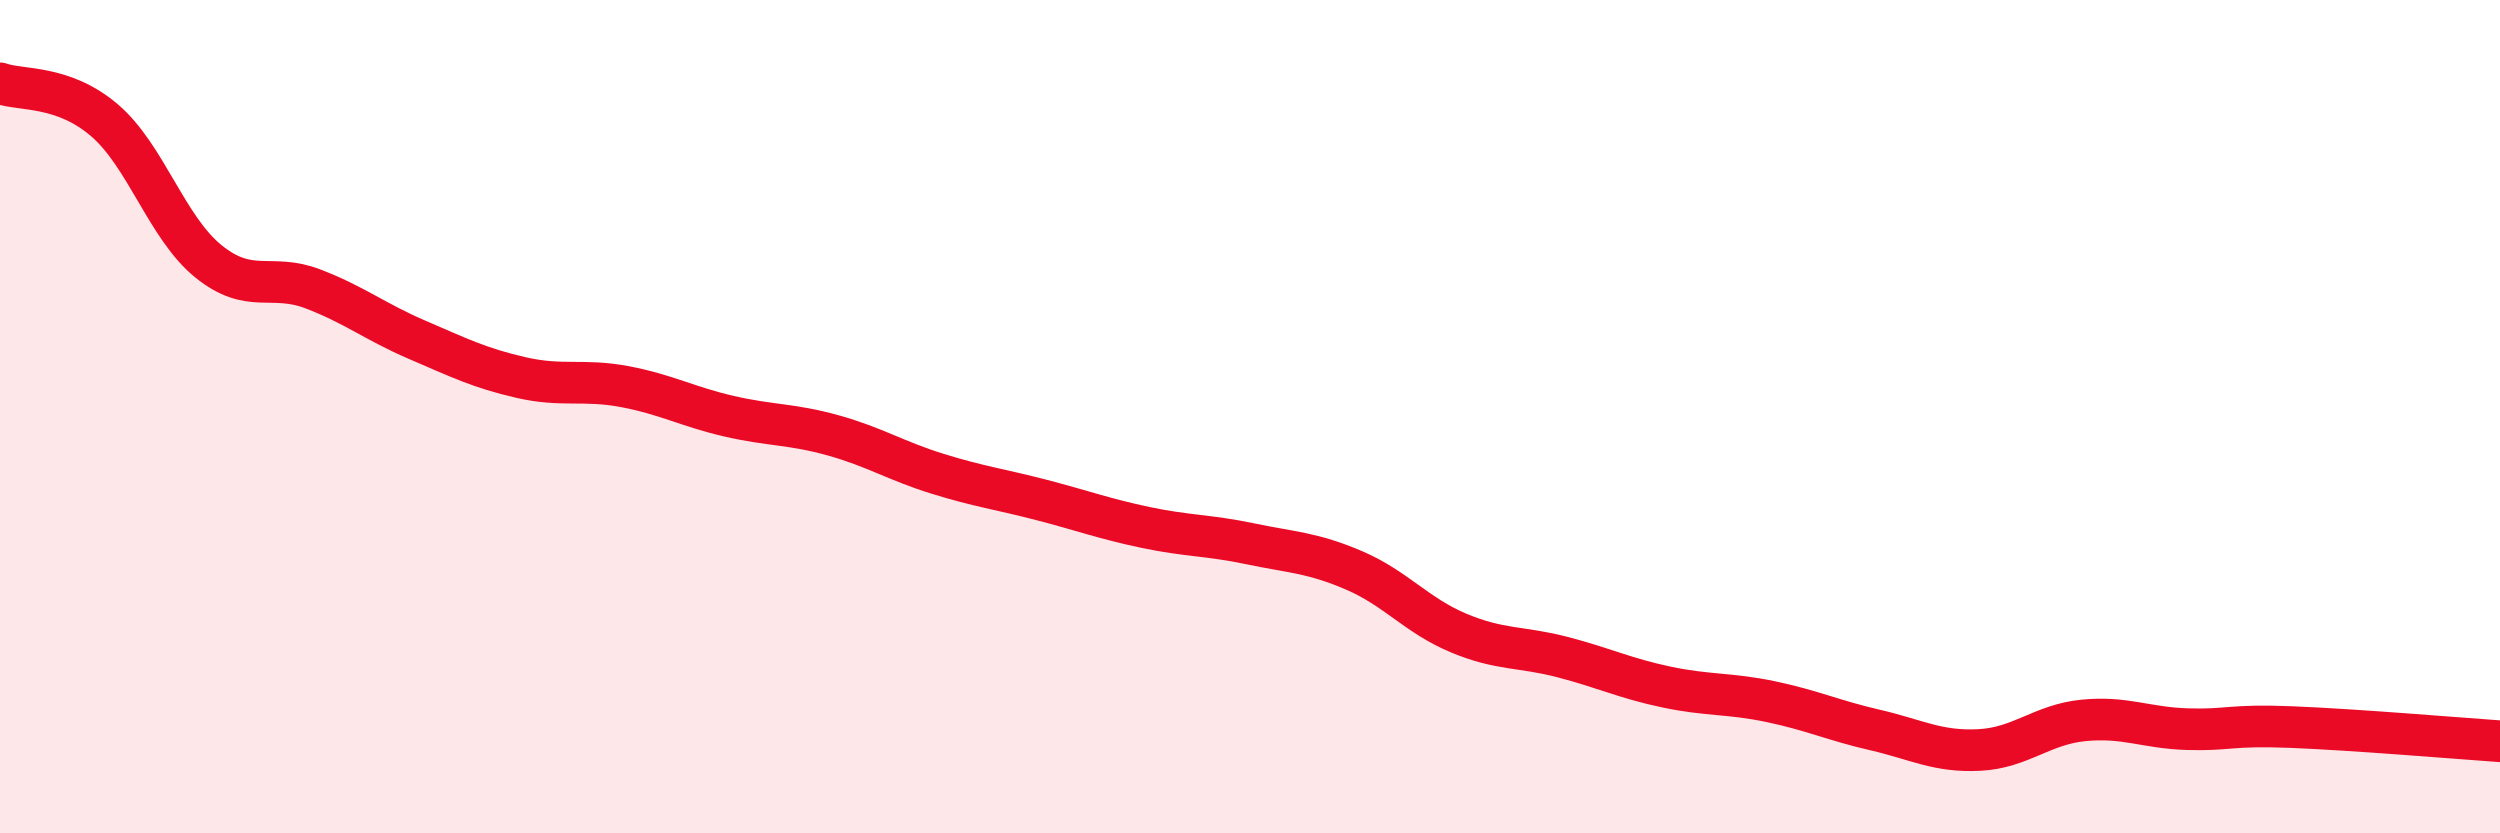
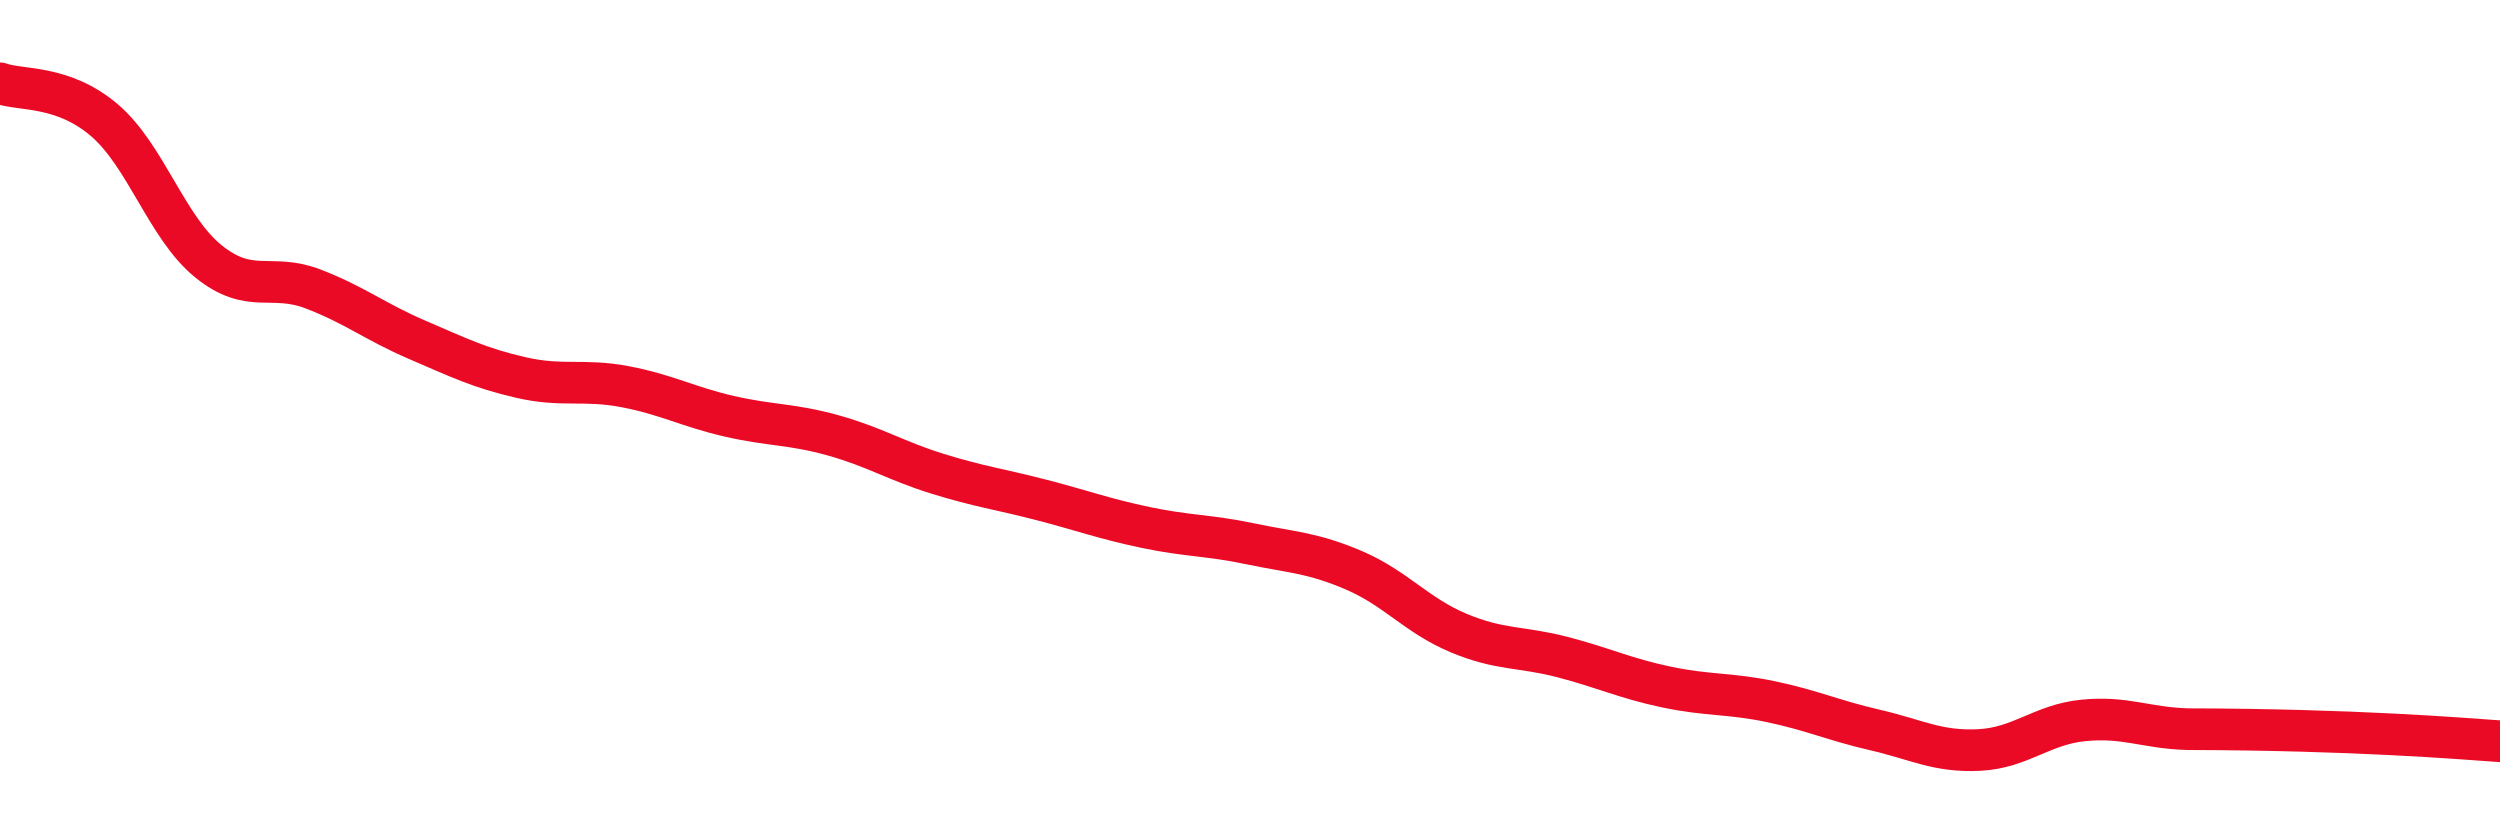
<svg xmlns="http://www.w3.org/2000/svg" width="60" height="20" viewBox="0 0 60 20">
-   <path d="M 0,2 C 0.5,2.18 1.5,2.03 2.5,2.88 C 3.5,3.73 4,5.46 5,6.27 C 6,7.08 6.5,6.55 7.5,6.93 C 8.5,7.31 9,7.72 10,8.15 C 11,8.58 11.5,8.83 12.5,9.06 C 13.5,9.29 14,9.09 15,9.28 C 16,9.47 16.5,9.76 17.5,9.99 C 18.5,10.22 19,10.17 20,10.45 C 21,10.73 21.5,11.06 22.5,11.37 C 23.5,11.68 24,11.74 25,12 C 26,12.26 26.5,12.45 27.5,12.66 C 28.5,12.87 29,12.84 30,13.05 C 31,13.26 31.5,13.26 32.5,13.69 C 33.5,14.12 34,14.77 35,15.19 C 36,15.61 36.5,15.51 37.5,15.77 C 38.5,16.03 39,16.28 40,16.49 C 41,16.7 41.5,16.63 42.5,16.84 C 43.5,17.05 44,17.29 45,17.52 C 46,17.75 46.5,18.05 47.5,18 C 48.5,17.95 49,17.39 50,17.29 C 51,17.19 51.5,17.47 52.5,17.5 C 53.5,17.53 53.5,17.39 55,17.45 C 56.5,17.51 59,17.72 60,17.79L60 20L0 20Z" fill="#EB0A25" opacity="0.1" stroke-linecap="round" stroke-linejoin="round" />
-   <path d="M 0,2 C 0.5,2.18 1.5,2.03 2.5,2.88 C 3.5,3.73 4,5.46 5,6.27 C 6,7.08 6.5,6.55 7.5,6.93 C 8.5,7.31 9,7.72 10,8.15 C 11,8.58 11.5,8.83 12.5,9.06 C 13.5,9.29 14,9.09 15,9.28 C 16,9.47 16.5,9.76 17.5,9.99 C 18.5,10.22 19,10.17 20,10.45 C 21,10.73 21.5,11.06 22.5,11.37 C 23.5,11.68 24,11.74 25,12 C 26,12.26 26.5,12.45 27.5,12.66 C 28.5,12.87 29,12.84 30,13.05 C 31,13.26 31.5,13.26 32.5,13.69 C 33.5,14.12 34,14.77 35,15.19 C 36,15.61 36.5,15.51 37.5,15.77 C 38.5,16.03 39,16.28 40,16.49 C 41,16.7 41.5,16.63 42.5,16.84 C 43.5,17.05 44,17.29 45,17.52 C 46,17.75 46.5,18.05 47.5,18 C 48.5,17.95 49,17.39 50,17.29 C 51,17.19 51.5,17.47 52.5,17.5 C 53.5,17.53 53.5,17.39 55,17.45 C 56.5,17.51 59,17.72 60,17.79" stroke="#EB0A25" stroke-width="1" fill="none" stroke-linecap="round" stroke-linejoin="round" />
+   <path d="M 0,2 C 0.5,2.18 1.5,2.03 2.5,2.88 C 3.5,3.73 4,5.46 5,6.27 C 6,7.08 6.5,6.55 7.5,6.93 C 8.5,7.31 9,7.72 10,8.15 C 11,8.58 11.5,8.83 12.5,9.06 C 13.5,9.29 14,9.09 15,9.28 C 16,9.47 16.5,9.76 17.5,9.99 C 18.5,10.22 19,10.17 20,10.45 C 21,10.73 21.5,11.06 22.5,11.37 C 23.5,11.68 24,11.74 25,12 C 26,12.26 26.5,12.45 27.5,12.66 C 28.5,12.87 29,12.84 30,13.05 C 31,13.26 31.5,13.26 32.5,13.69 C 33.5,14.12 34,14.77 35,15.19 C 36,15.61 36.5,15.51 37.5,15.77 C 38.5,16.03 39,16.28 40,16.49 C 41,16.7 41.5,16.63 42.5,16.84 C 43.5,17.05 44,17.29 45,17.52 C 46,17.75 46.5,18.05 47.5,18 C 48.5,17.95 49,17.39 50,17.29 C 51,17.19 51.5,17.47 52.5,17.5 C 56.5,17.51 59,17.72 60,17.79" stroke="#EB0A25" stroke-width="1" fill="none" stroke-linecap="round" stroke-linejoin="round" />
</svg>